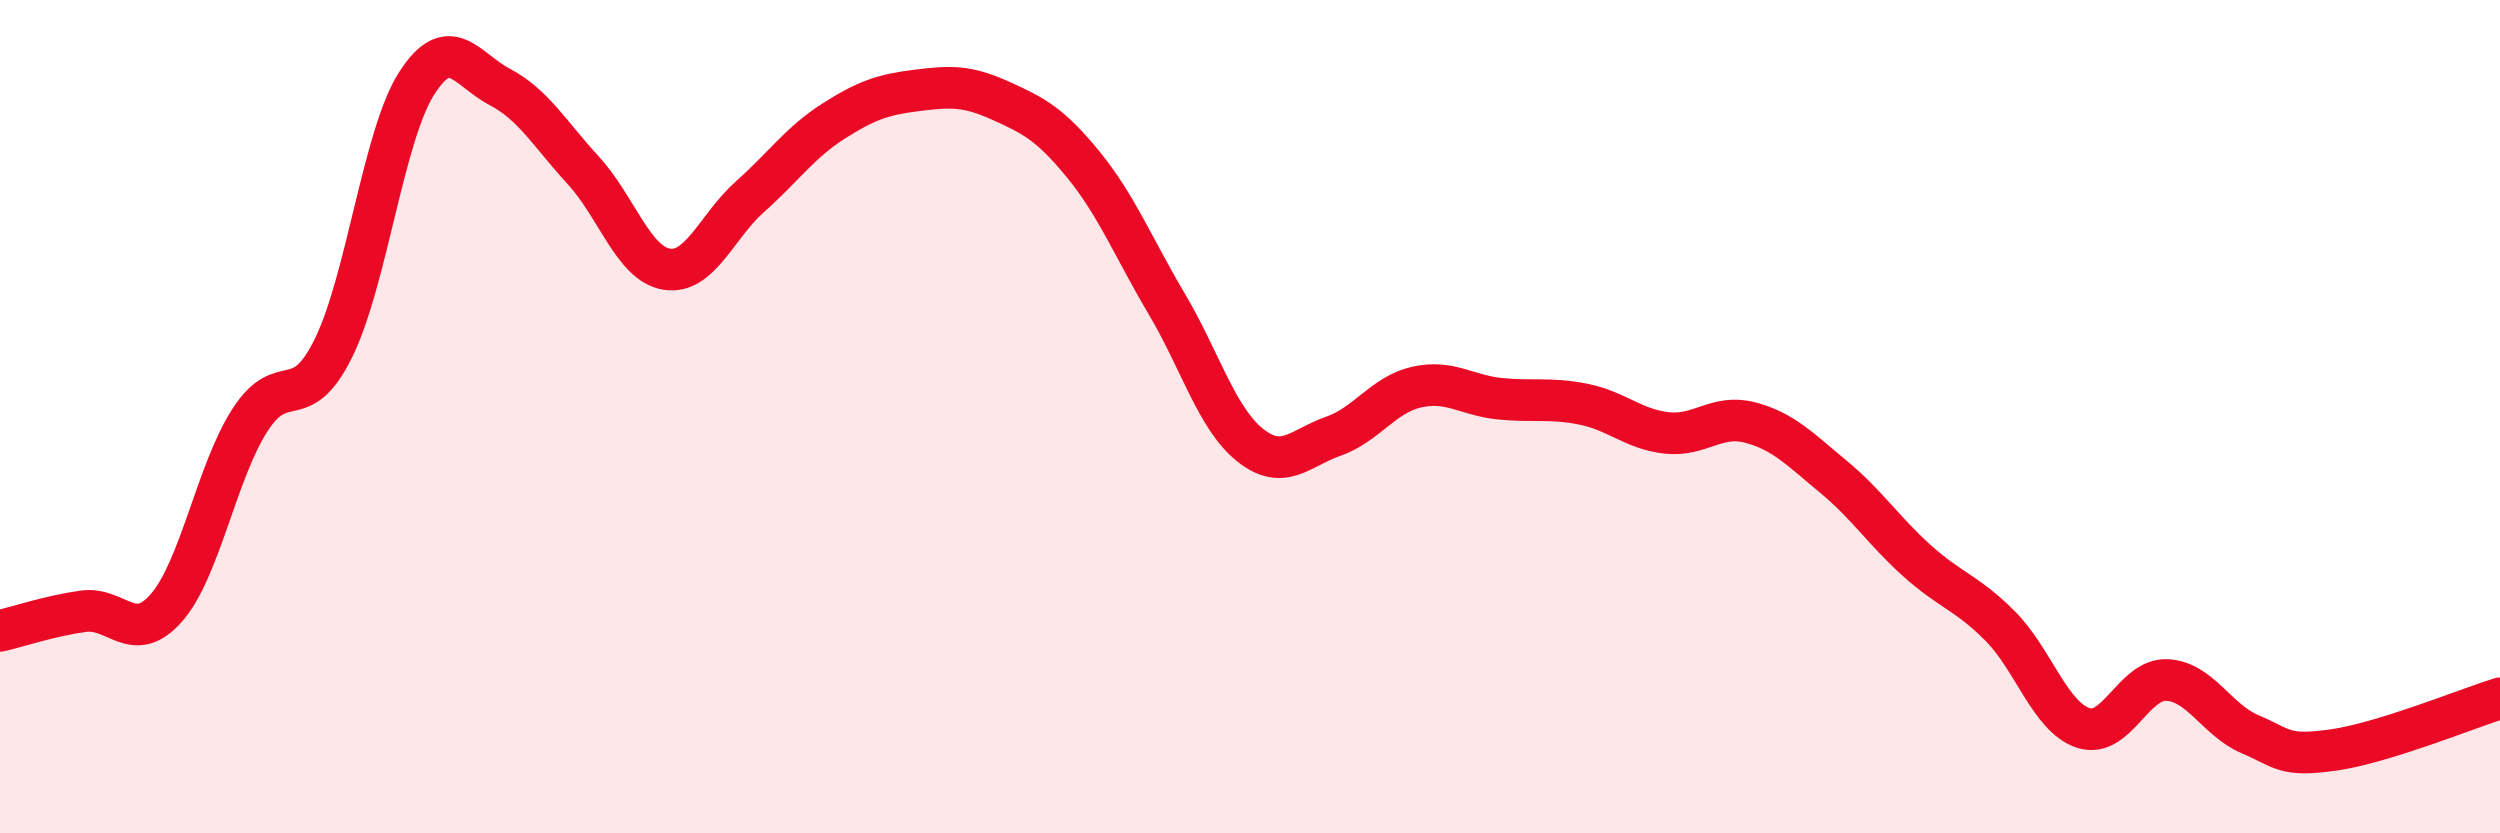
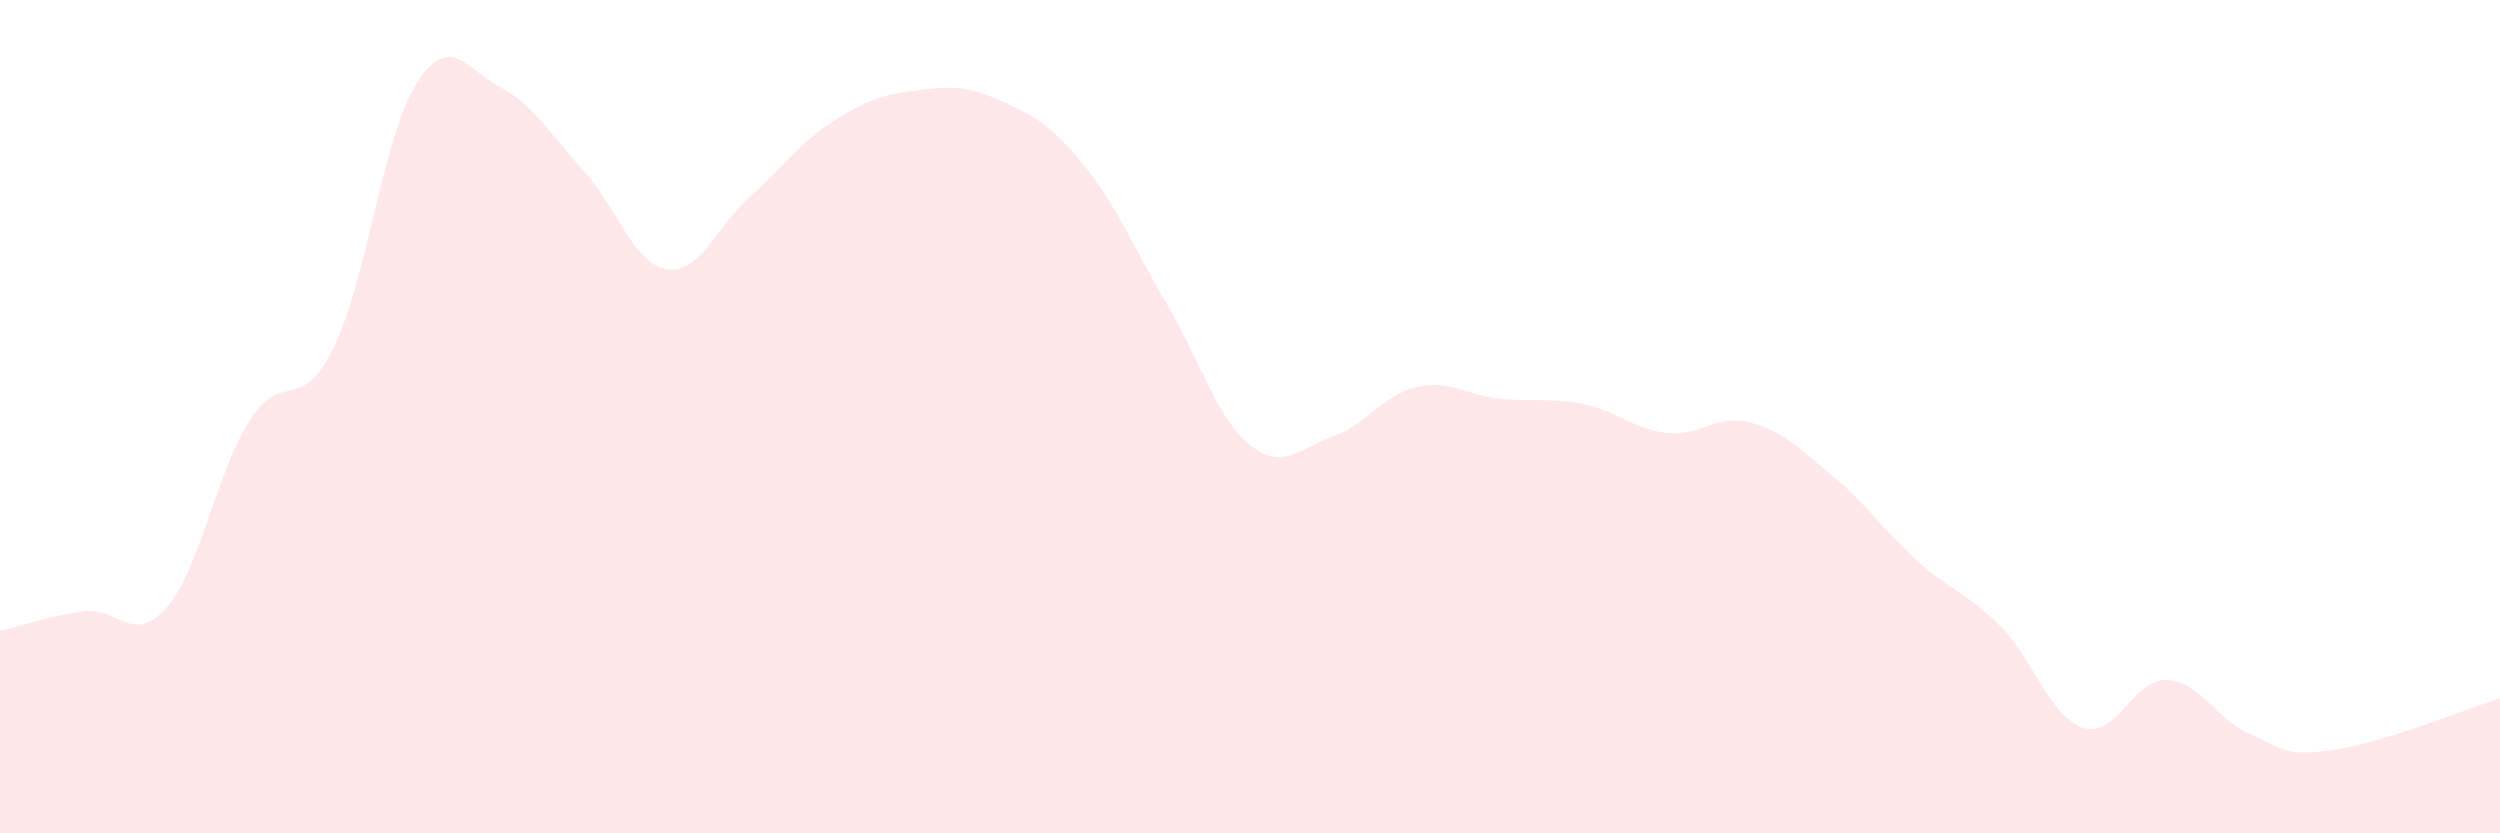
<svg xmlns="http://www.w3.org/2000/svg" width="60" height="20" viewBox="0 0 60 20">
  <path d="M 0,15.14 C 0.4,15.05 1.2,14.78 2,14.67 C 2.8,14.56 3.2,15.5 4,14.58 C 4.8,13.66 5.2,11.32 6,10.08 C 6.8,8.84 7.2,9.98 8,8.36 C 8.8,6.74 9.2,3.25 10,2 C 10.8,0.75 11.2,1.67 12,2.09 C 12.8,2.51 13.2,3.22 14,4.09 C 14.8,4.96 15.2,6.33 16,6.46 C 16.8,6.59 17.2,5.43 18,4.72 C 18.8,4.01 19.2,3.42 20,2.91 C 20.8,2.4 21.2,2.27 22,2.17 C 22.8,2.07 23.2,2.05 24,2.41 C 24.8,2.77 25.2,2.97 26,3.95 C 26.8,4.93 27.2,5.94 28,7.29 C 28.8,8.64 29.2,10.04 30,10.68 C 30.8,11.32 31.2,10.75 32,10.47 C 32.8,10.19 33.2,9.47 34,9.29 C 34.8,9.11 35.2,9.49 36,9.57 C 36.8,9.65 37.2,9.54 38,9.7 C 38.8,9.86 39.2,10.3 40,10.39 C 40.8,10.48 41.2,9.93 42,10.14 C 42.8,10.35 43.2,10.78 44,11.44 C 44.8,12.1 45.2,12.73 46,13.45 C 46.8,14.17 47.2,14.22 48,15.02 C 48.8,15.82 49.2,17.21 50,17.47 C 50.8,17.73 51.2,16.29 52,16.32 C 52.8,16.35 53.2,17.28 54,17.62 C 54.8,17.96 54.8,18.17 56,18 C 57.2,17.83 59.2,17.01 60,16.76L60 20L0 20Z" fill="#EB0A25" opacity="0.1" stroke-linecap="round" stroke-linejoin="round" />
-   <path d="M 0,15.14 C 0.4,15.05 1.2,14.78 2,14.67 C 2.8,14.56 3.2,15.5 4,14.58 C 4.8,13.66 5.2,11.32 6,10.08 C 6.8,8.84 7.2,9.98 8,8.36 C 8.8,6.74 9.2,3.25 10,2 C 10.8,0.75 11.2,1.67 12,2.09 C 12.8,2.51 13.2,3.22 14,4.09 C 14.8,4.96 15.2,6.33 16,6.46 C 16.8,6.59 17.2,5.43 18,4.72 C 18.8,4.01 19.2,3.42 20,2.91 C 20.8,2.4 21.2,2.27 22,2.17 C 22.8,2.07 23.2,2.05 24,2.41 C 24.8,2.77 25.2,2.97 26,3.95 C 26.8,4.93 27.2,5.94 28,7.29 C 28.8,8.64 29.2,10.04 30,10.68 C 30.8,11.32 31.2,10.75 32,10.47 C 32.8,10.19 33.2,9.47 34,9.29 C 34.8,9.11 35.2,9.49 36,9.57 C 36.8,9.65 37.2,9.54 38,9.7 C 38.8,9.86 39.2,10.3 40,10.39 C 40.8,10.48 41.2,9.93 42,10.14 C 42.8,10.35 43.2,10.78 44,11.44 C 44.8,12.1 45.2,12.73 46,13.45 C 46.8,14.17 47.2,14.22 48,15.02 C 48.8,15.82 49.2,17.21 50,17.47 C 50.8,17.73 51.2,16.29 52,16.32 C 52.8,16.35 53.2,17.28 54,17.62 C 54.8,17.96 54.8,18.17 56,18 C 57.2,17.83 59.2,17.01 60,16.76" stroke="#EB0A25" stroke-width="1" fill="none" stroke-linecap="round" stroke-linejoin="round" />
</svg>